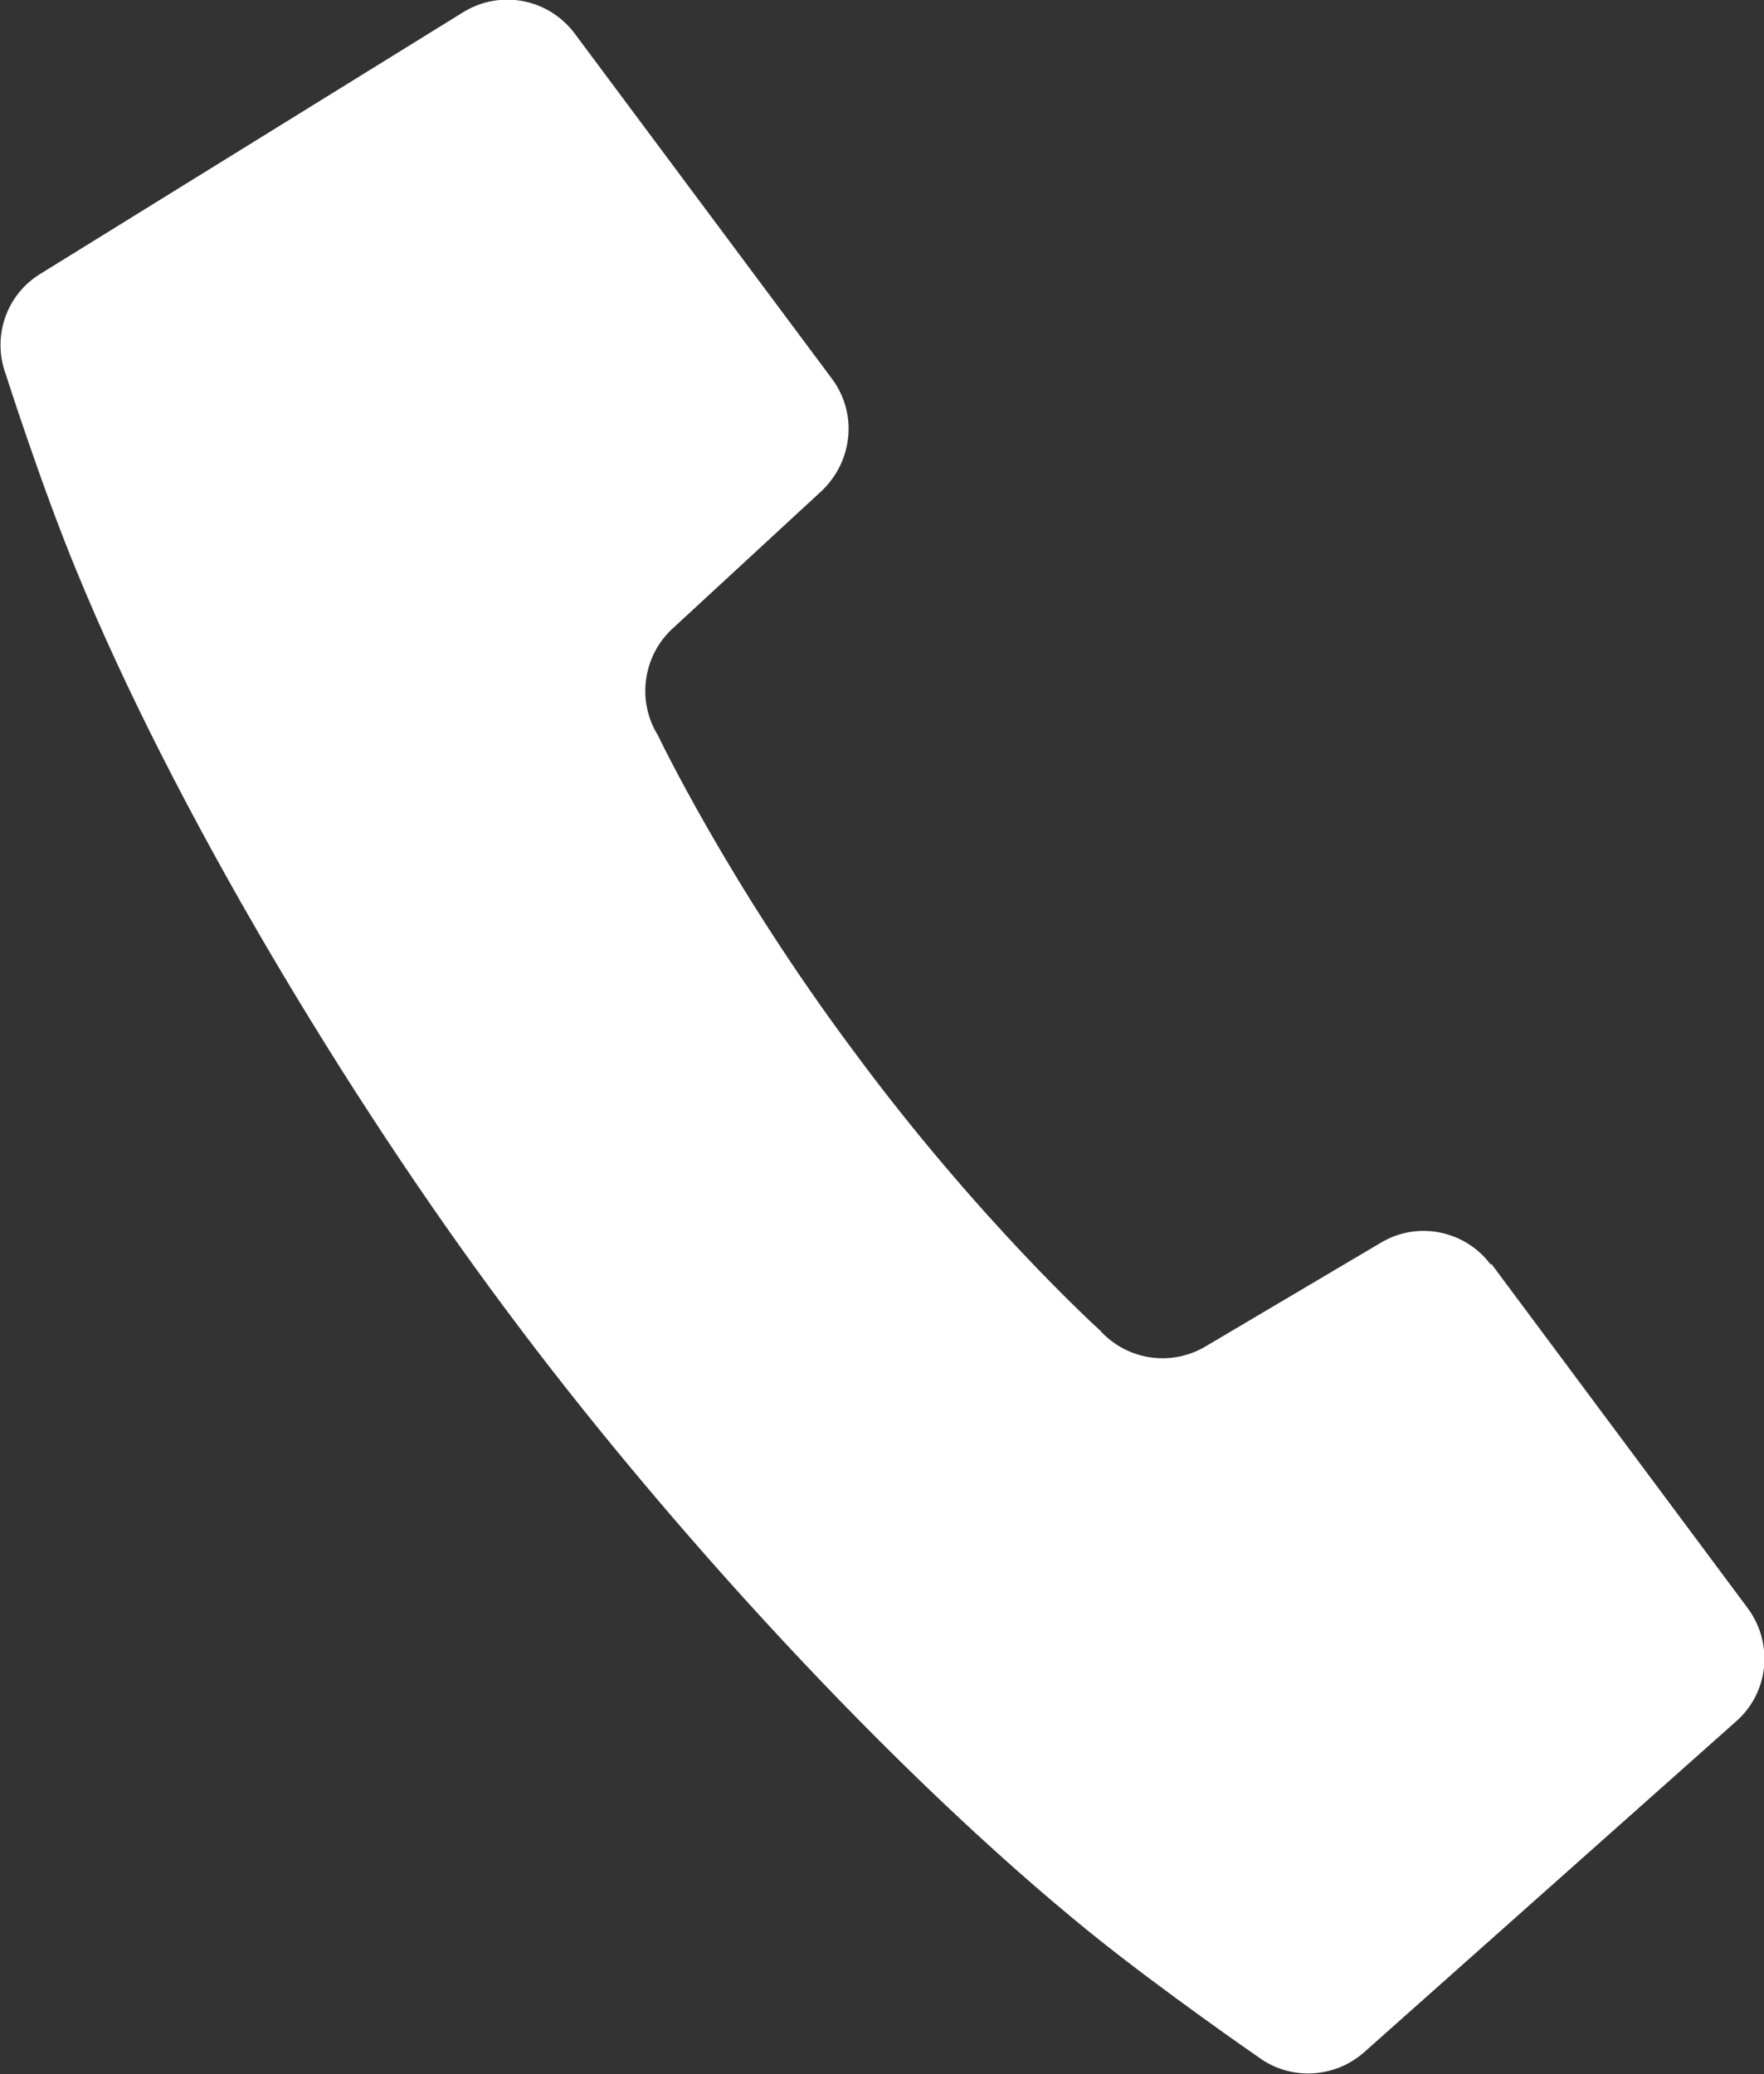
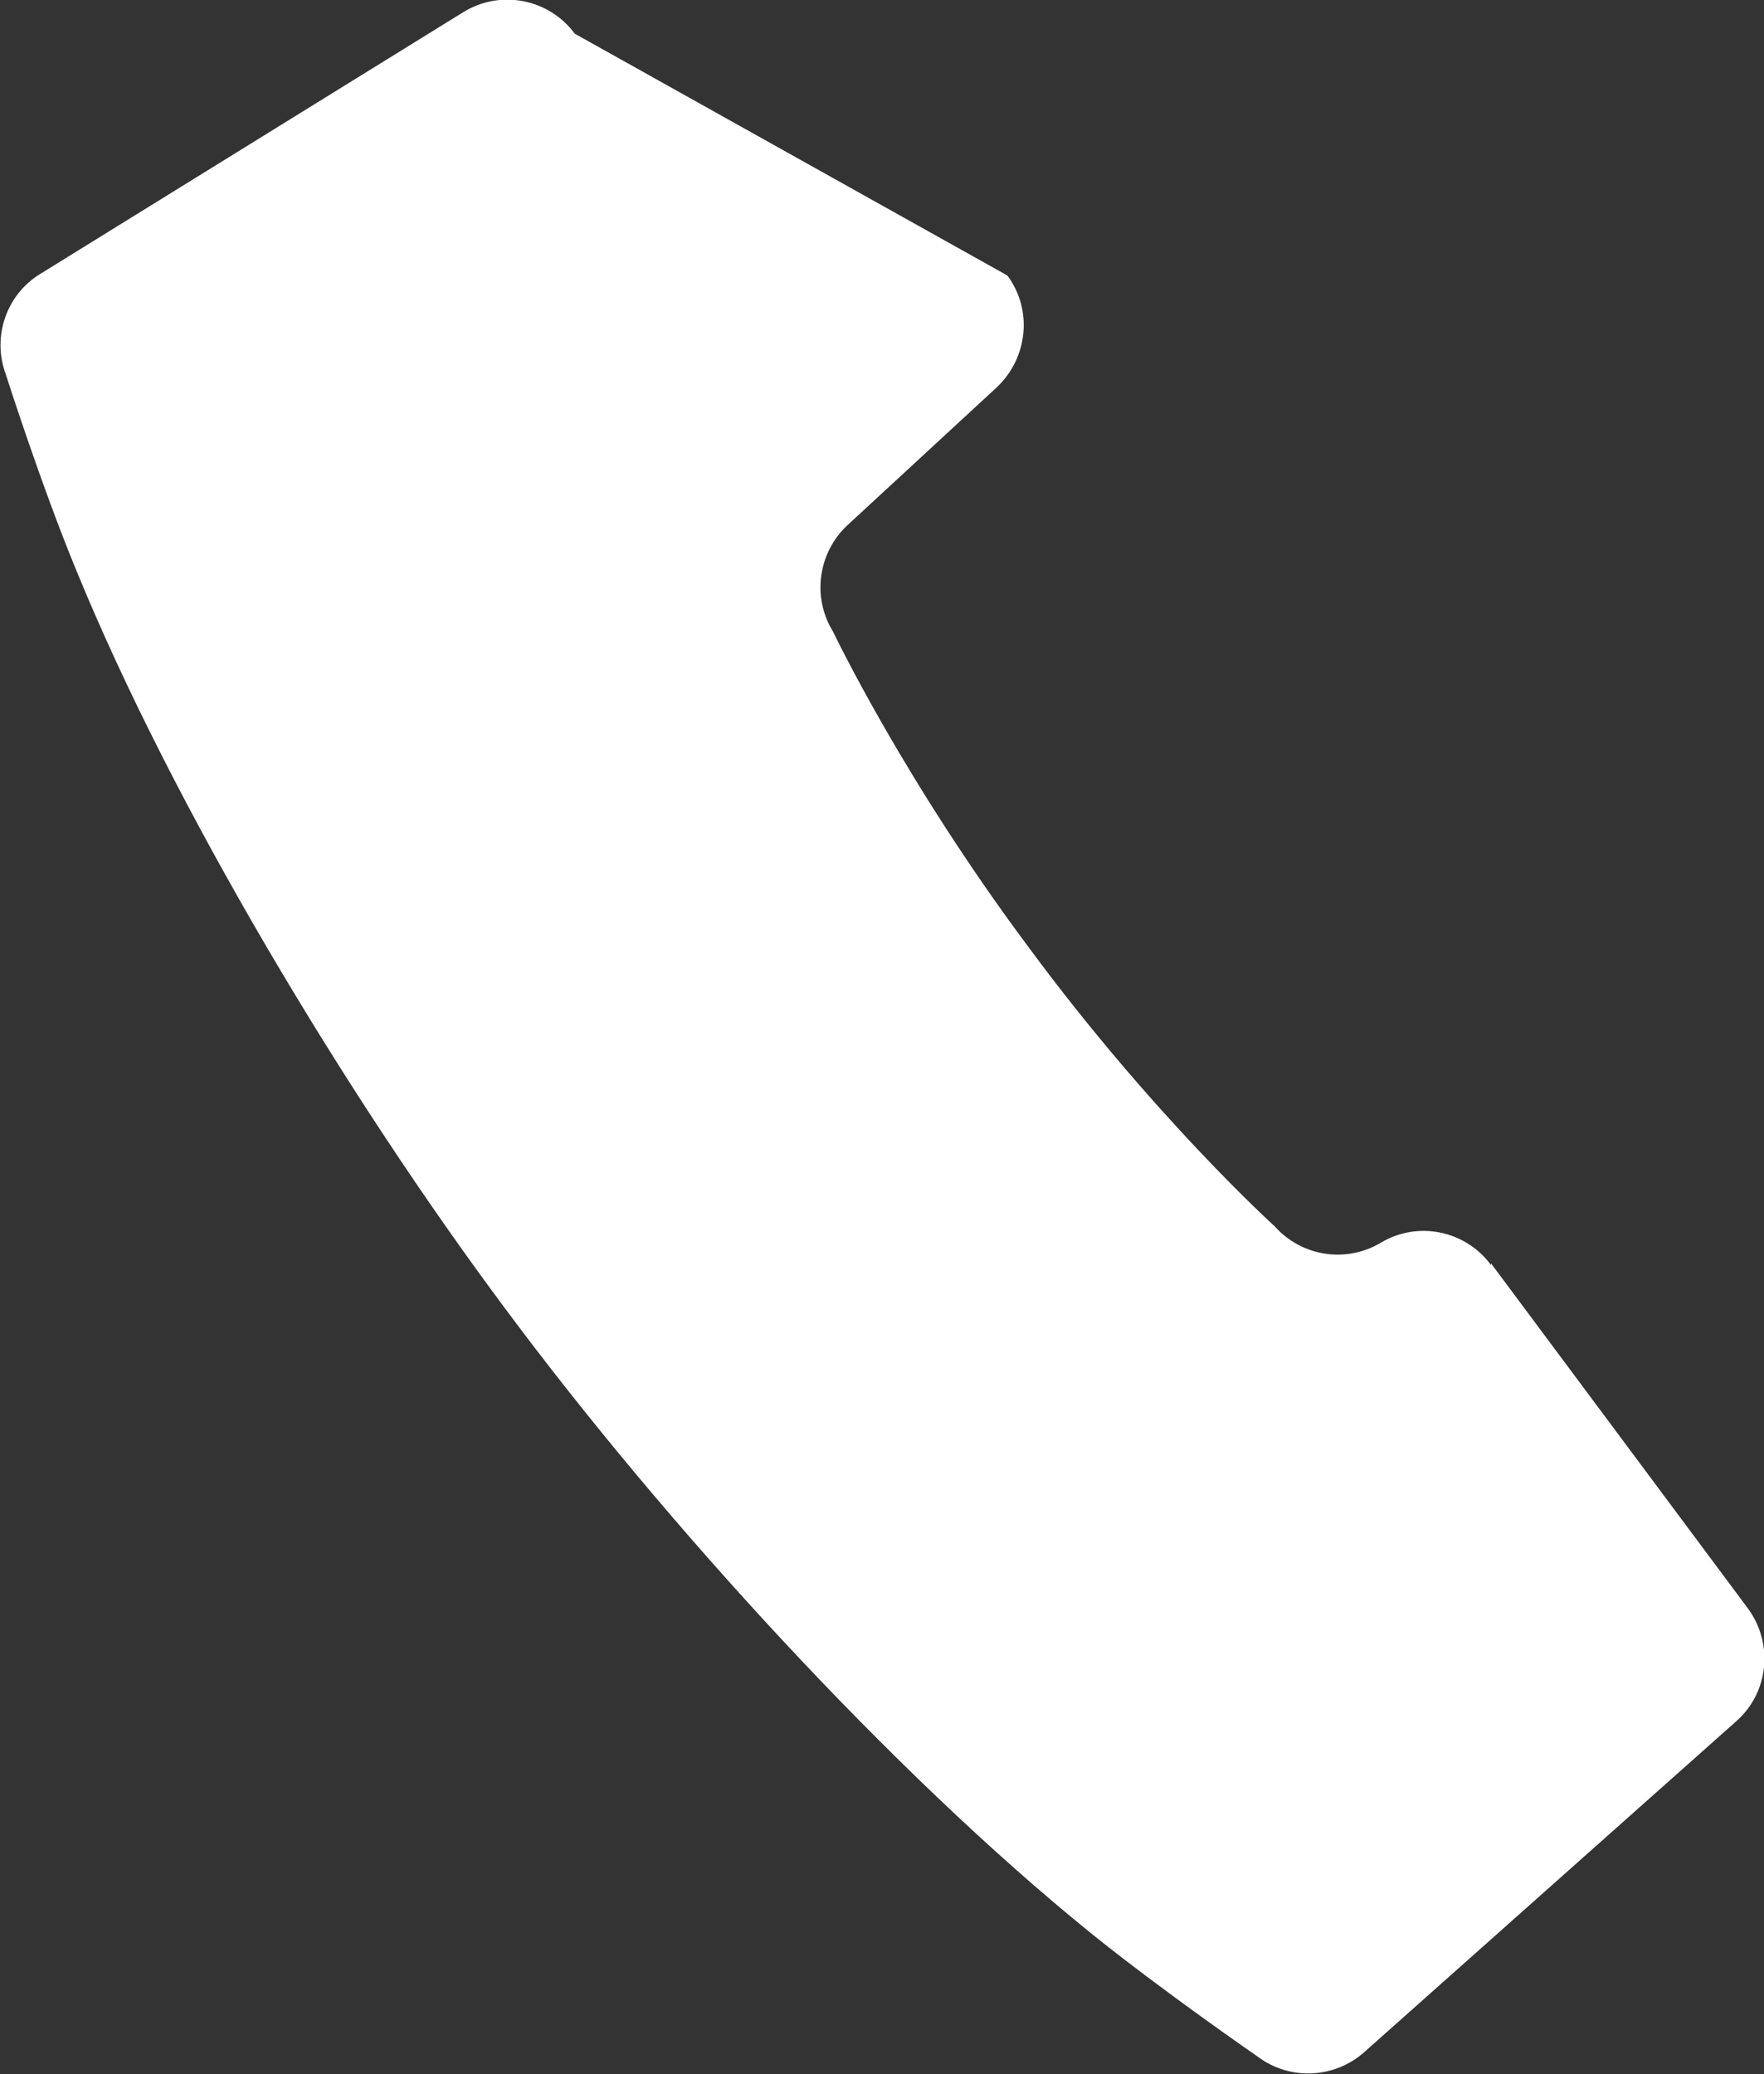
<svg xmlns="http://www.w3.org/2000/svg" id="b" viewBox="0 0 21.45 25.22">
  <rect x="0" y="0" width="21.45" height="25.22" fill="#333333" stroke="none" />
  <defs>
    <style>.d{fill:#fff;}</style>
  </defs>
  <g id="c">
-     <path class="d" d="M18.13,15.38c-.31-.42-.89-.54-1.34-.27l-2.13,1.26c-.42.25-.96.17-1.29-.2,0,0-1.47-1.33-2.99-3.39-1.53-2.05-2.38-3.84-2.38-3.84-.26-.42-.18-.96.17-1.29l1.82-1.68c.38-.36.44-.94.13-1.36L6.99.41c-.32-.43-.91-.54-1.36-.26L.49,3.33c-.41.25-.59.76-.42,1.22,0,0,.43,1.35.86,2.39,1.18,2.88,3.28,6.38,5.22,8.98,1.94,2.61,4.69,5.62,7.11,7.58.88.71,2.04,1.51,2.04,1.51.39.29.93.26,1.29-.06l4.52-4.02c.4-.35.46-.95.14-1.38l-3.12-4.19Z" />
+     <path class="d" d="M18.13,15.38c-.31-.42-.89-.54-1.34-.27c-.42.25-.96.17-1.29-.2,0,0-1.47-1.33-2.99-3.39-1.53-2.05-2.38-3.84-2.38-3.84-.26-.42-.18-.96.17-1.29l1.82-1.68c.38-.36.44-.94.13-1.36L6.99.41c-.32-.43-.91-.54-1.36-.26L.49,3.33c-.41.25-.59.76-.42,1.22,0,0,.43,1.35.86,2.39,1.18,2.88,3.28,6.38,5.22,8.98,1.94,2.61,4.69,5.62,7.11,7.58.88.71,2.04,1.51,2.04,1.51.39.29.93.26,1.29-.06l4.52-4.02c.4-.35.46-.95.14-1.38l-3.12-4.19Z" />
  </g>
</svg>